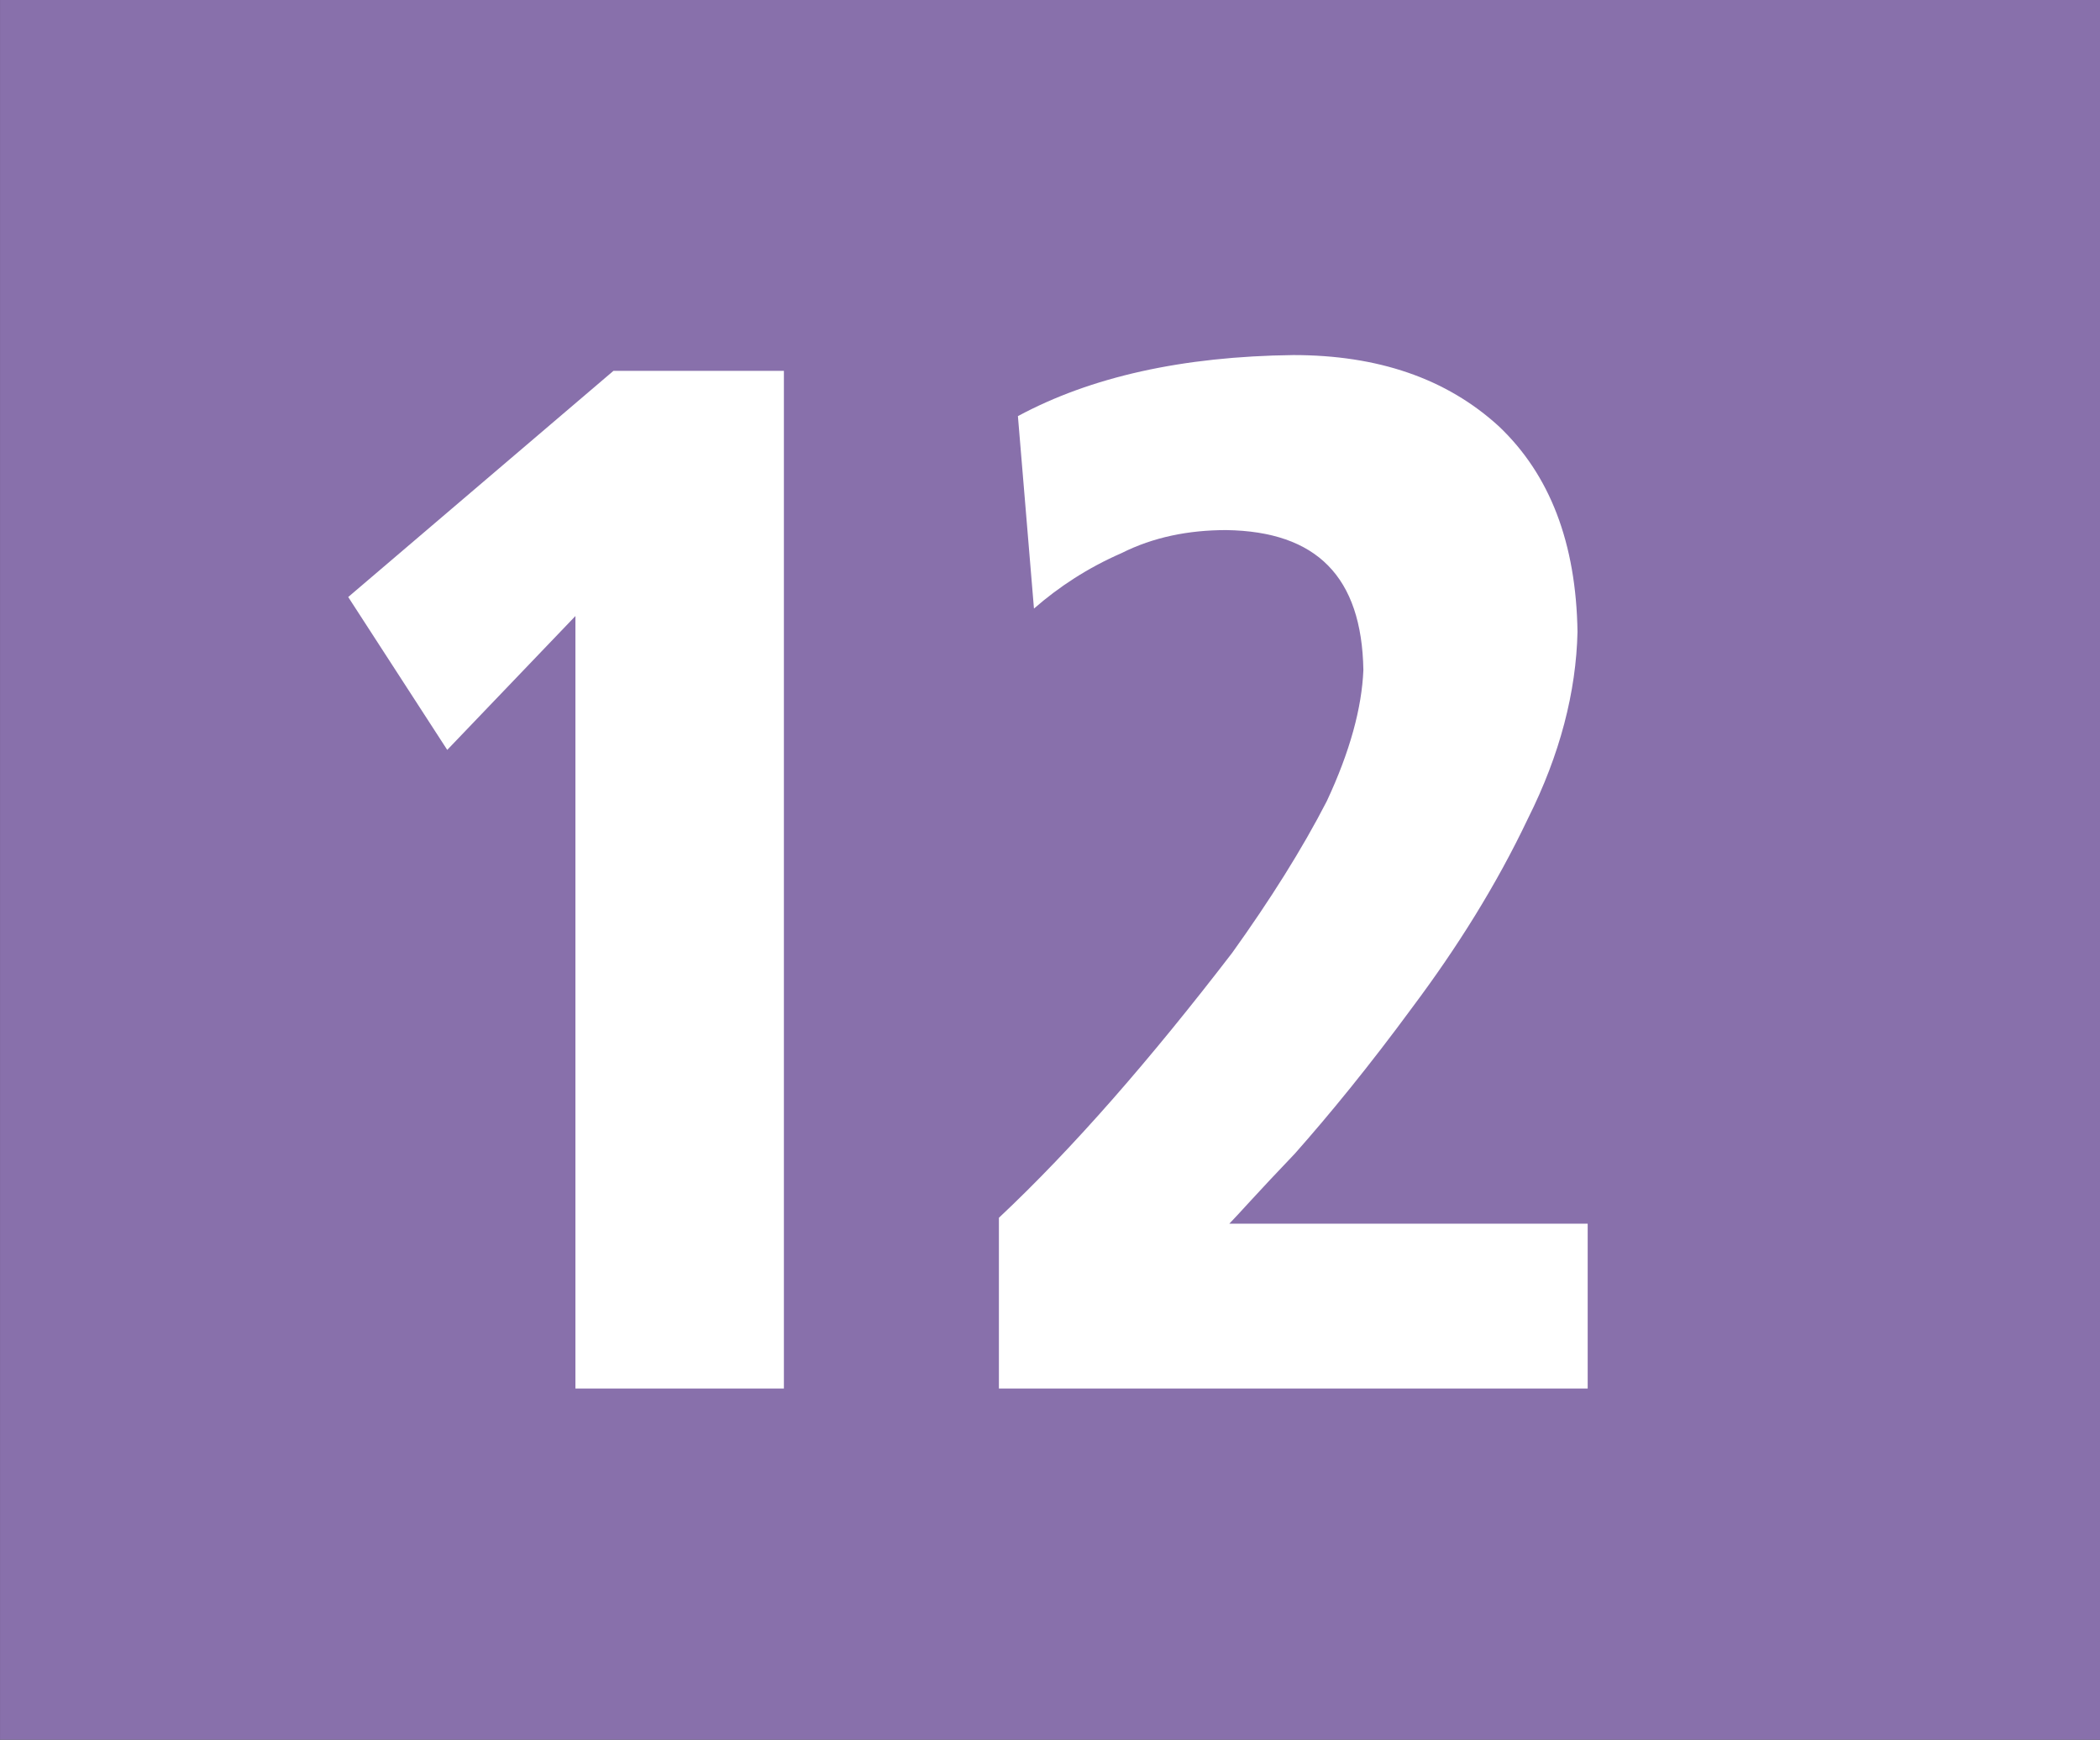
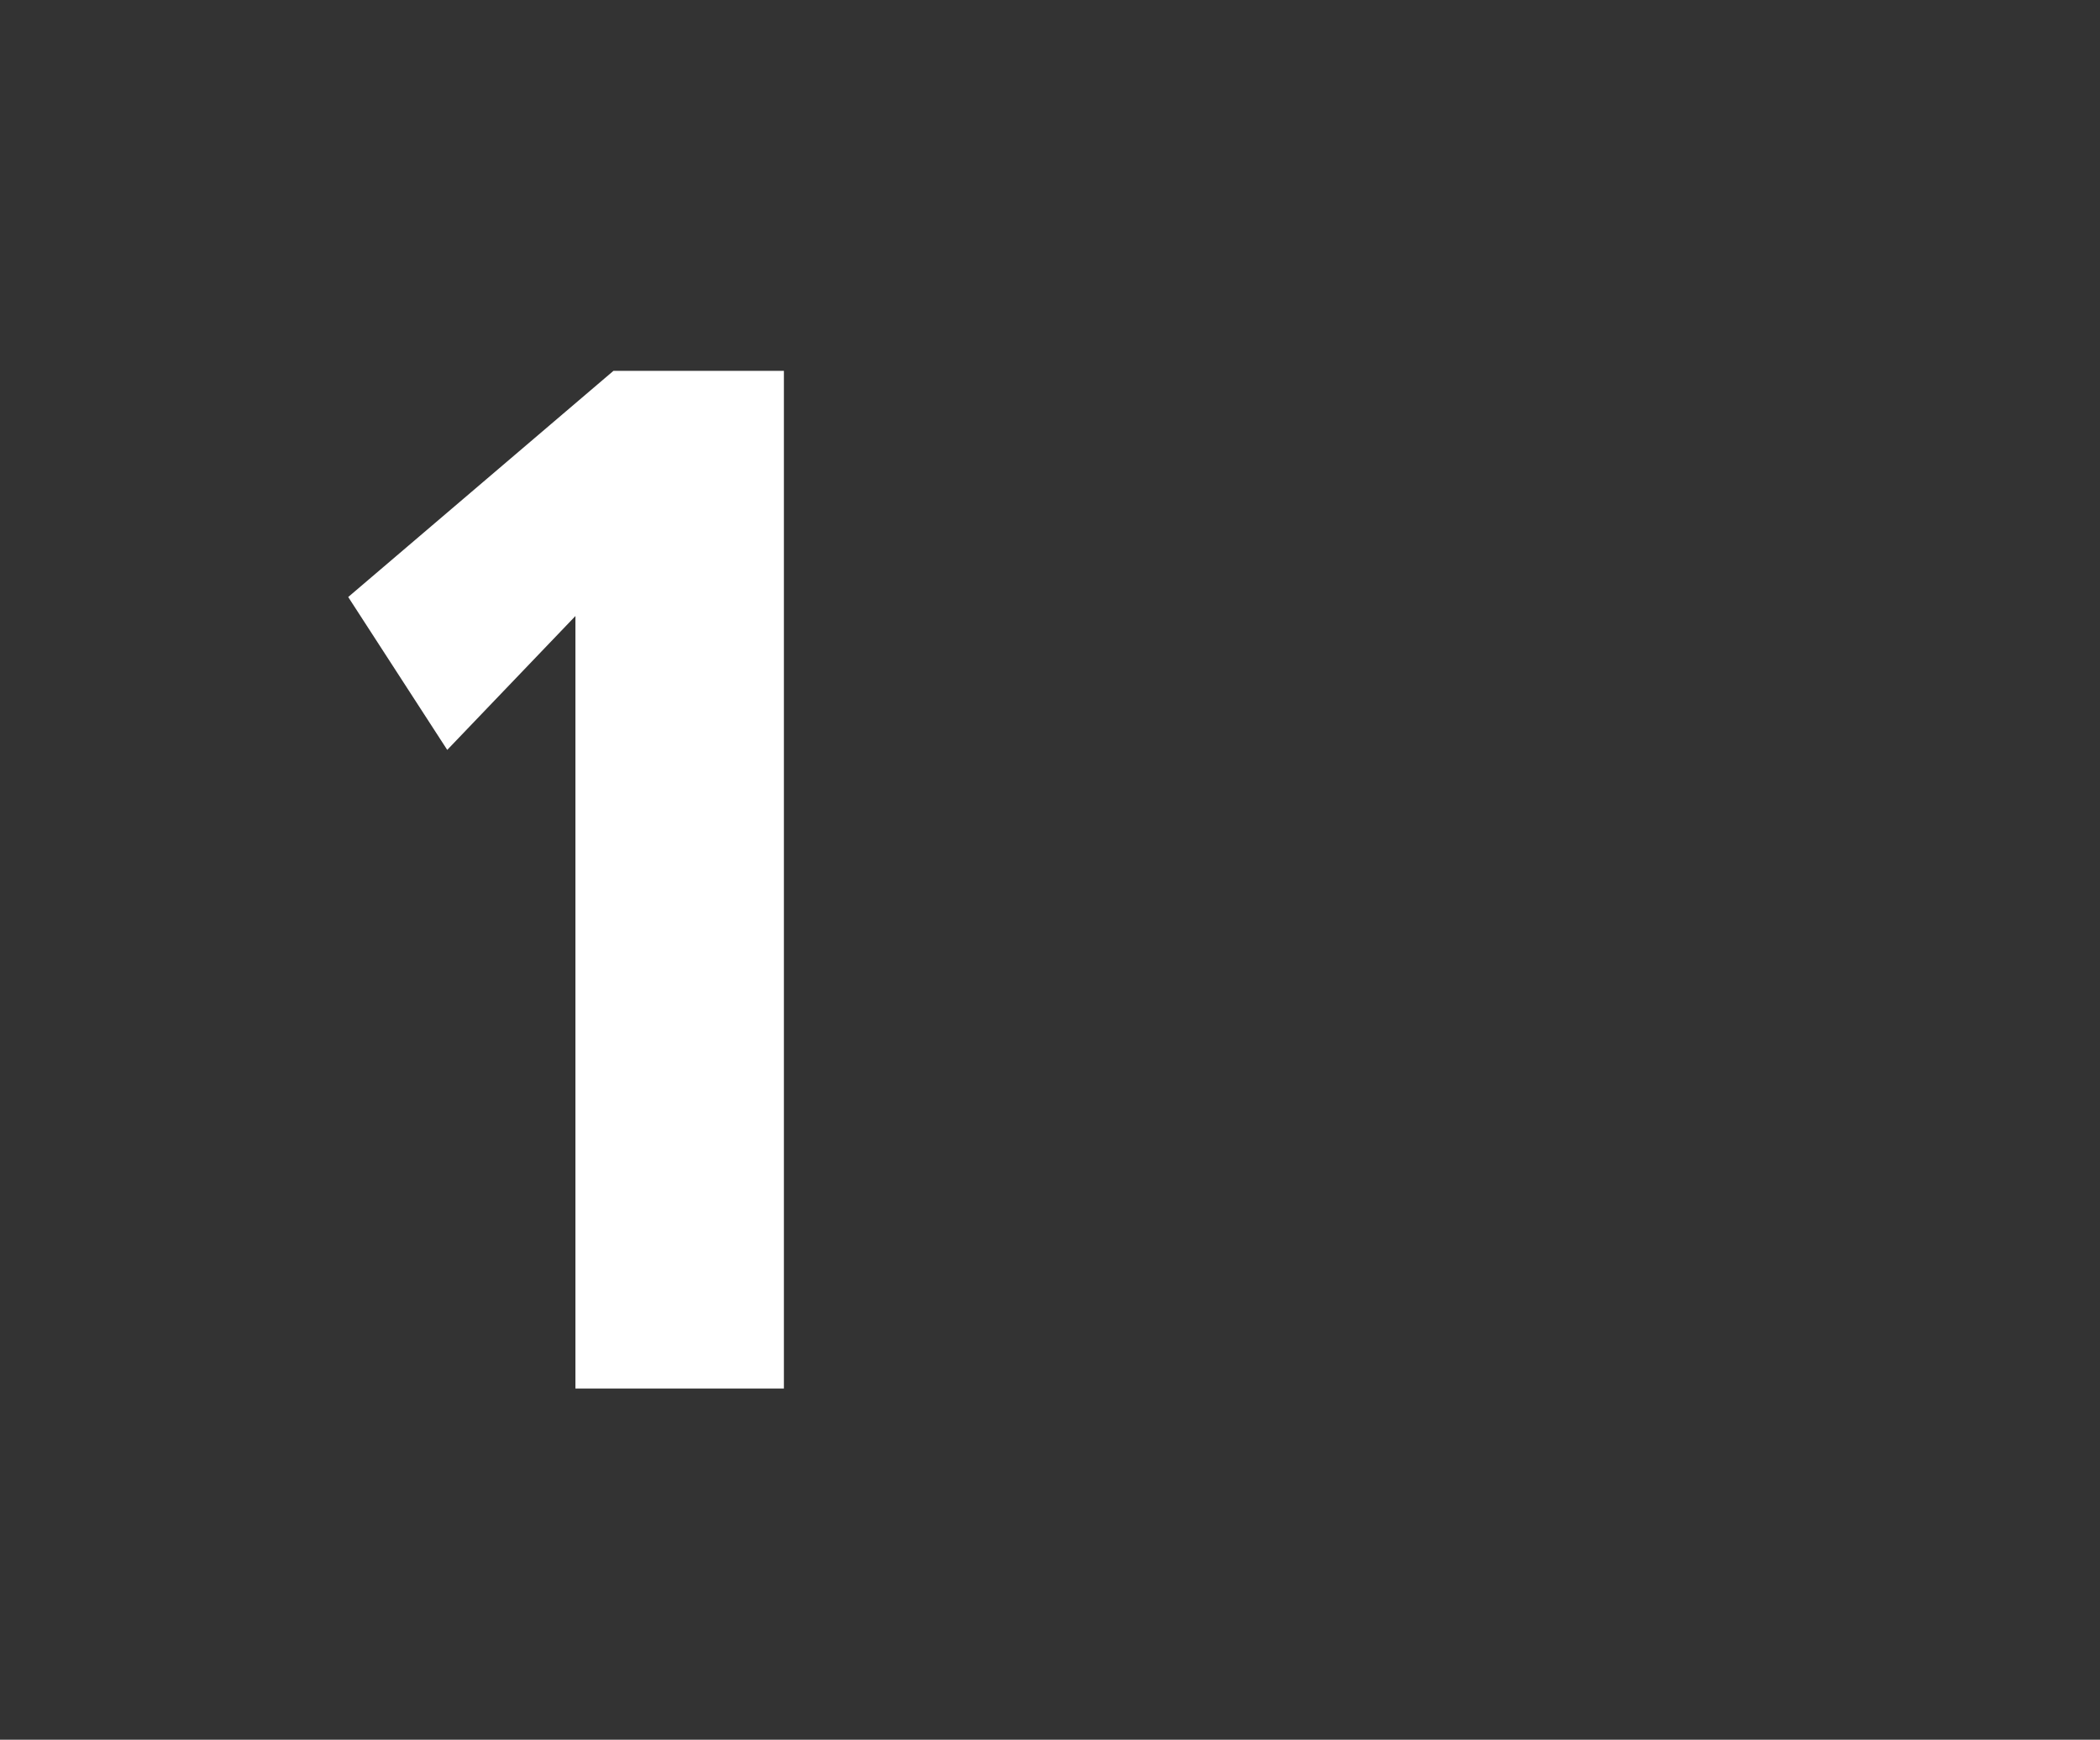
<svg xmlns="http://www.w3.org/2000/svg" version="1.1" id="Ebene_1" x="0px" y="0px" width="322.826px" height="267.389px" viewBox="0 0 322.826 267.389" enable-background="new 0 0 322.826 267.389" xml:space="preserve">
  <rect x="0" y="0" width="322.826" height="267.389" fill="#333333" stroke="none" />
-   <rect x="0.003" y="0" fill="#8870AB" width="322.824" height="267.386" />
  <polygon fill="#FFFFFF" points="88.459,213.408 88.459,94.678 68.752,115.254 53.529,91.759 94.299,57.001 120.506,57.001   120.506,213.408 " />
-   <path fill="#FFFFFF" d="M153.559,213.408v-26.241c11.436-10.74,23.323-24.4,35.87-40.736c5.805-8.098,10.74-15.918,14.528-23.286  c3.58-7.646,5.387-14.354,5.631-20.159c-0.244-14.354-7.194-21.306-21.063-21.515c-5.805,0-11.227,1.078-16.127,3.545  c-5.179,2.259-9.627,5.181-13.45,8.518l-2.467-29.578c11.226-6.048,25.304-9.178,42.333-9.384c12.998,0,23.529,3.578,31.596,10.946  c7.853,7.438,11.885,17.937,12.095,31.596c-0.21,9.211-2.677,18.838-7.61,28.675c-4.9,10.321-10.982,19.951-17.69,28.918  c-6.744,9.176-12.791,16.544-18.144,22.592c-5.599,5.84-8.969,9.663-10.08,10.774h55.088v25.338L153.559,213.408L153.559,213.408z" />
</svg>